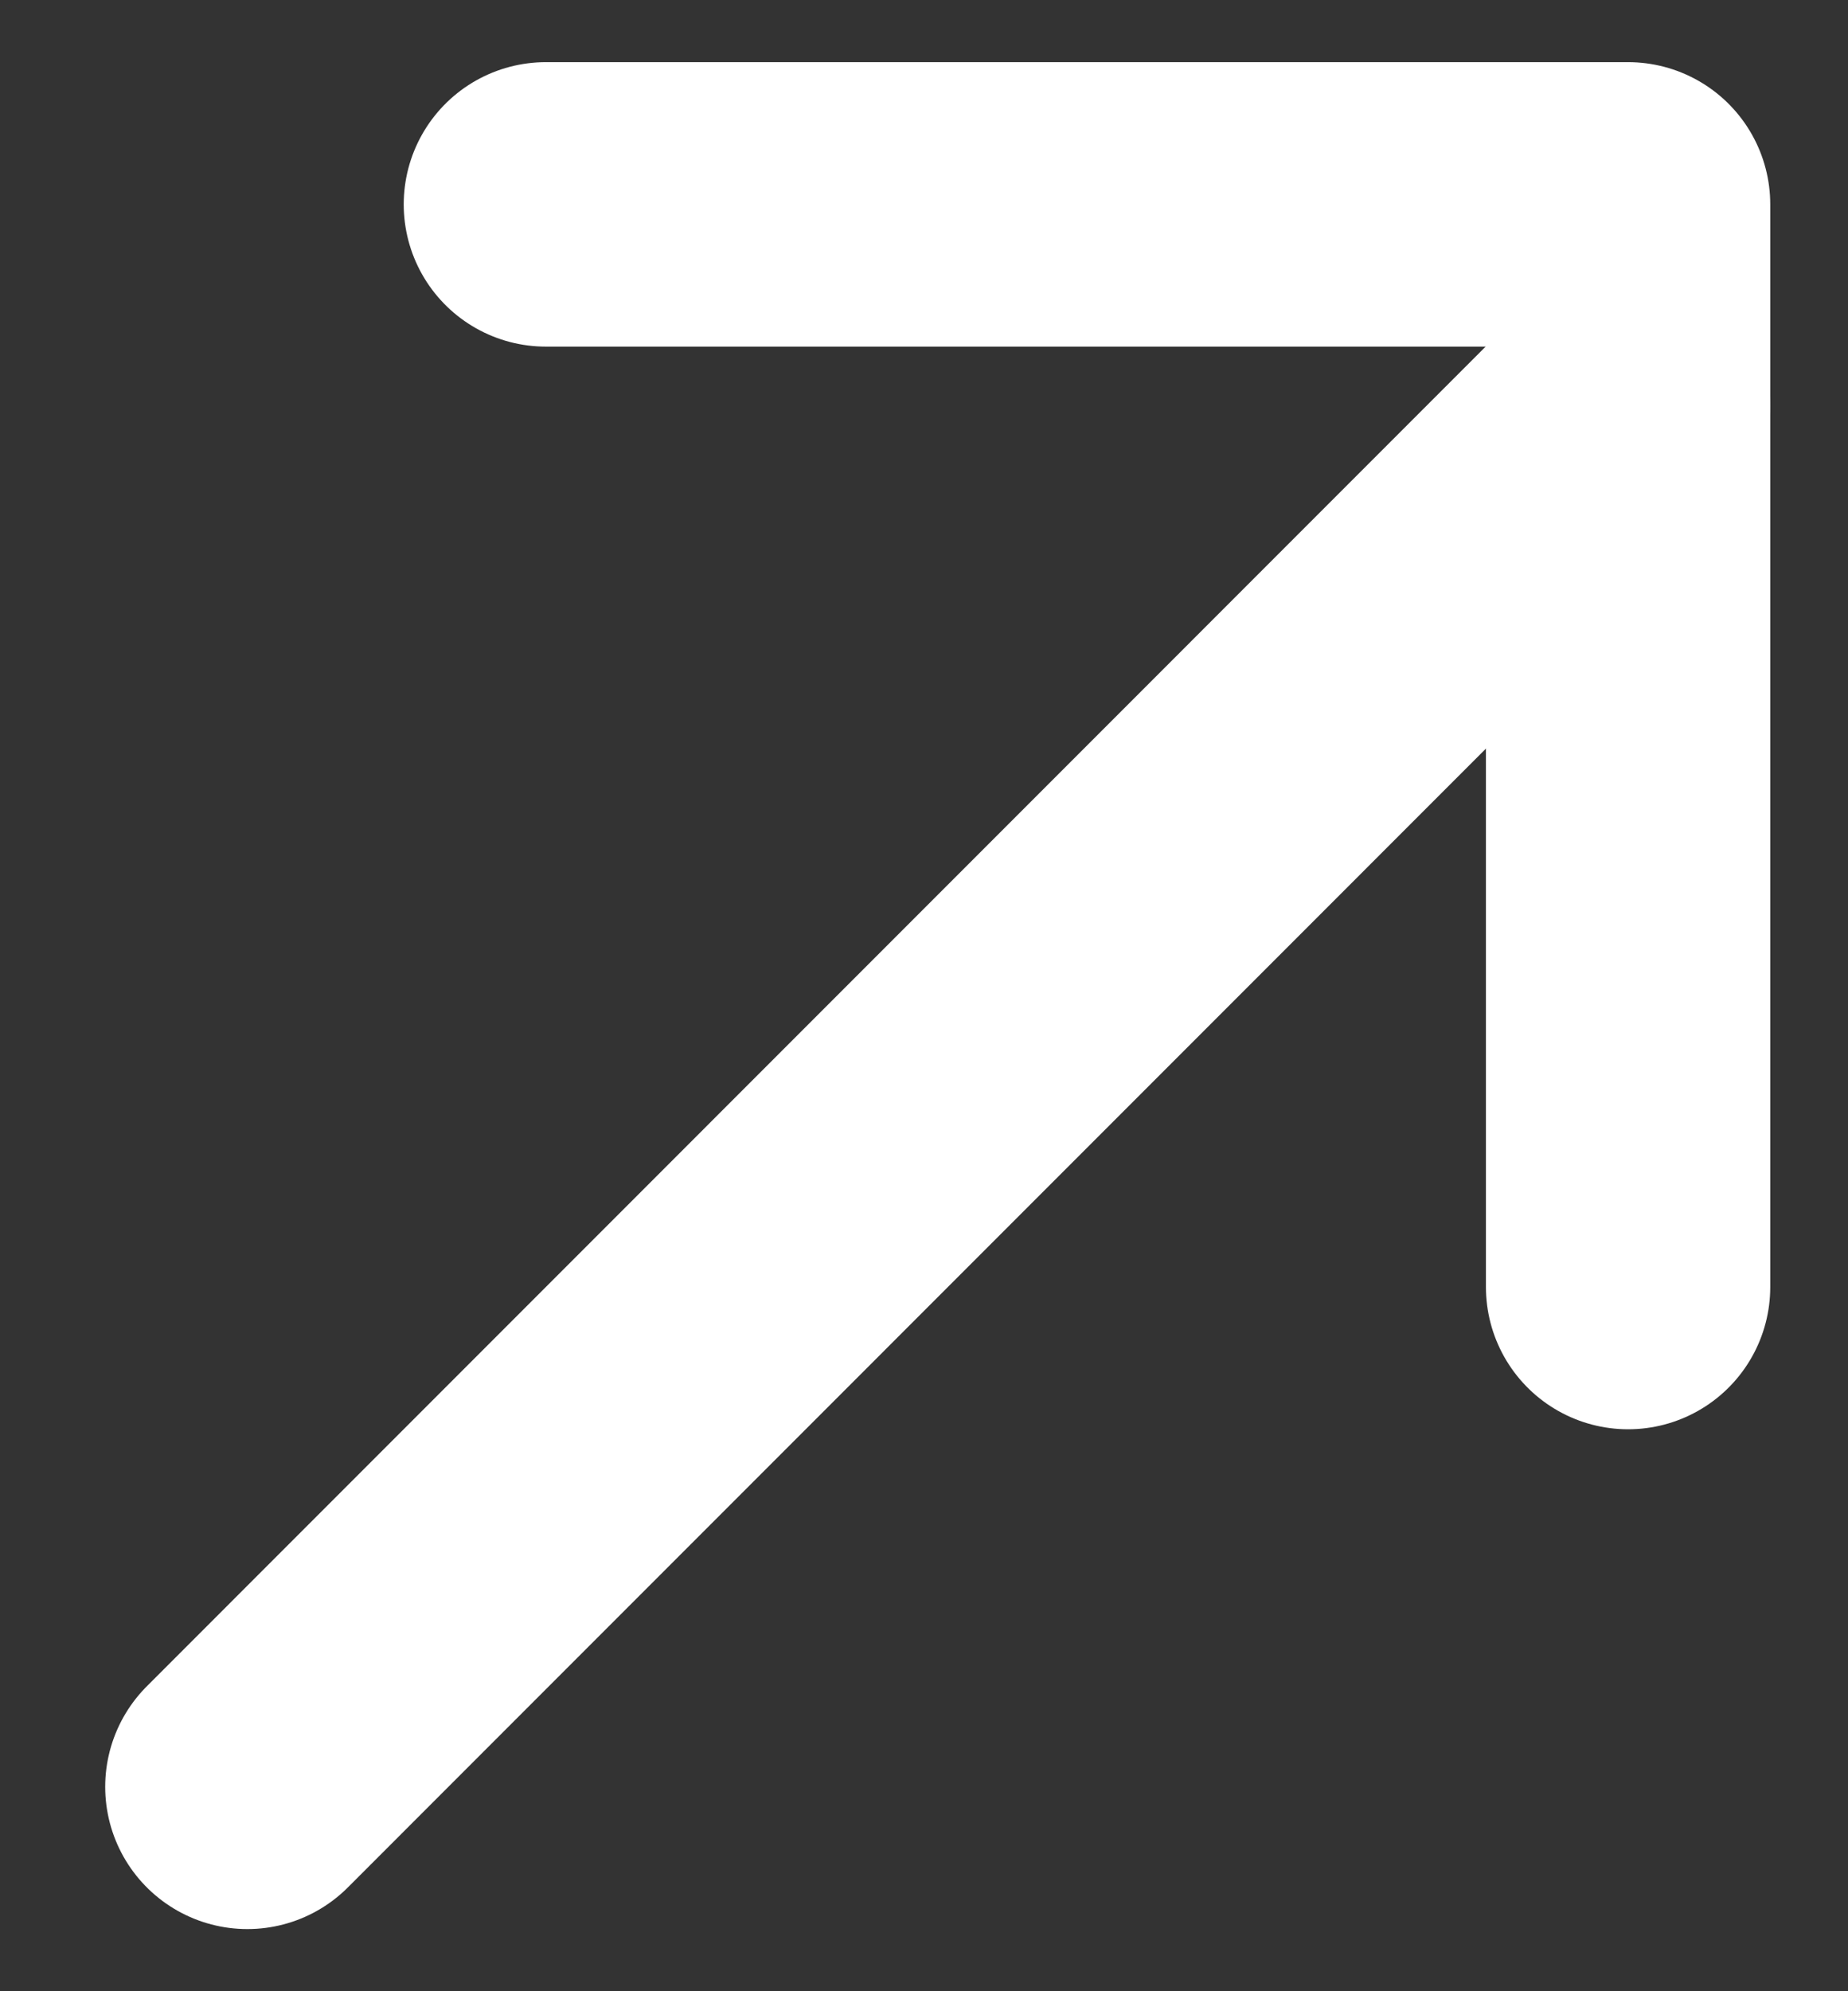
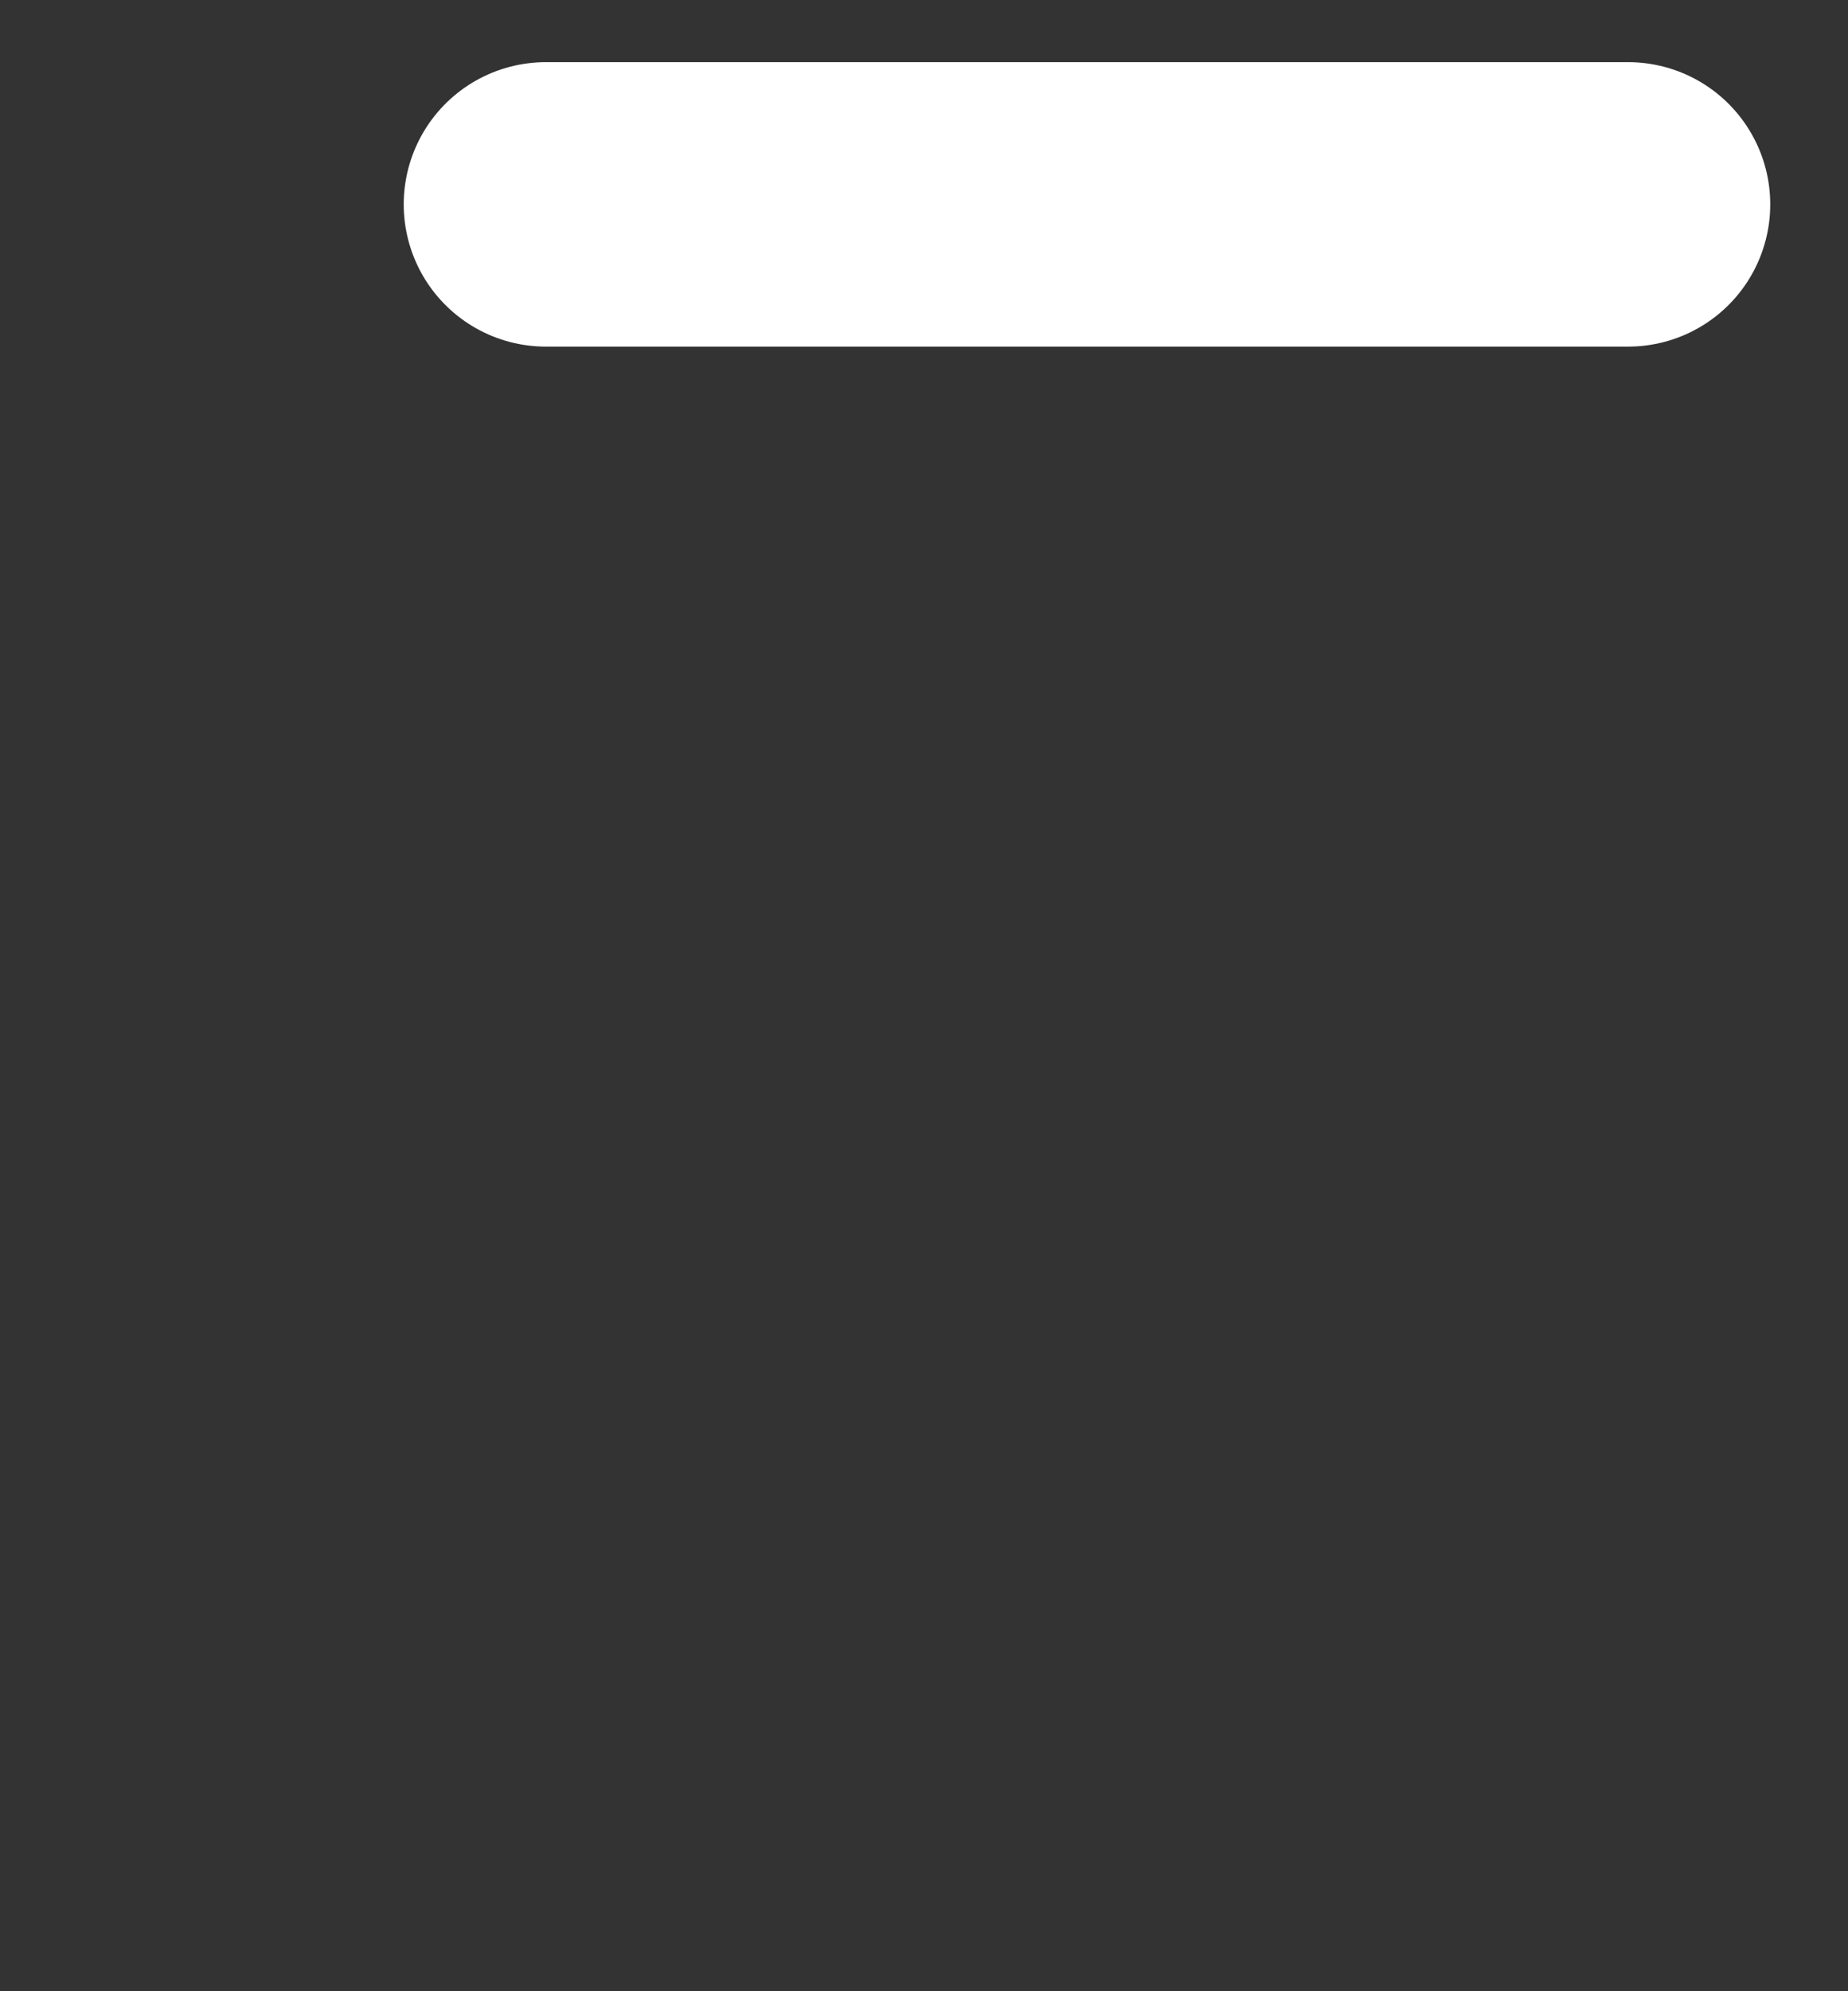
<svg xmlns="http://www.w3.org/2000/svg" width="13" height="14" viewBox="0 0 13 14" fill="none">
  <rect x="0" y="0" width="13" height="14" fill="#333333" stroke="none" />
-   <line x1="11.451" y1="2.851" x2="1.74" y2="12.563" stroke="white" stroke-width="2" stroke-linecap="round" stroke-linejoin="round" />
-   <path d="M3.84 1.437H11.453V9.049" stroke="white" stroke-width="2" stroke-linecap="round" stroke-linejoin="round" />
+   <path d="M3.84 1.437H11.453" stroke="white" stroke-width="2" stroke-linecap="round" stroke-linejoin="round" />
</svg>